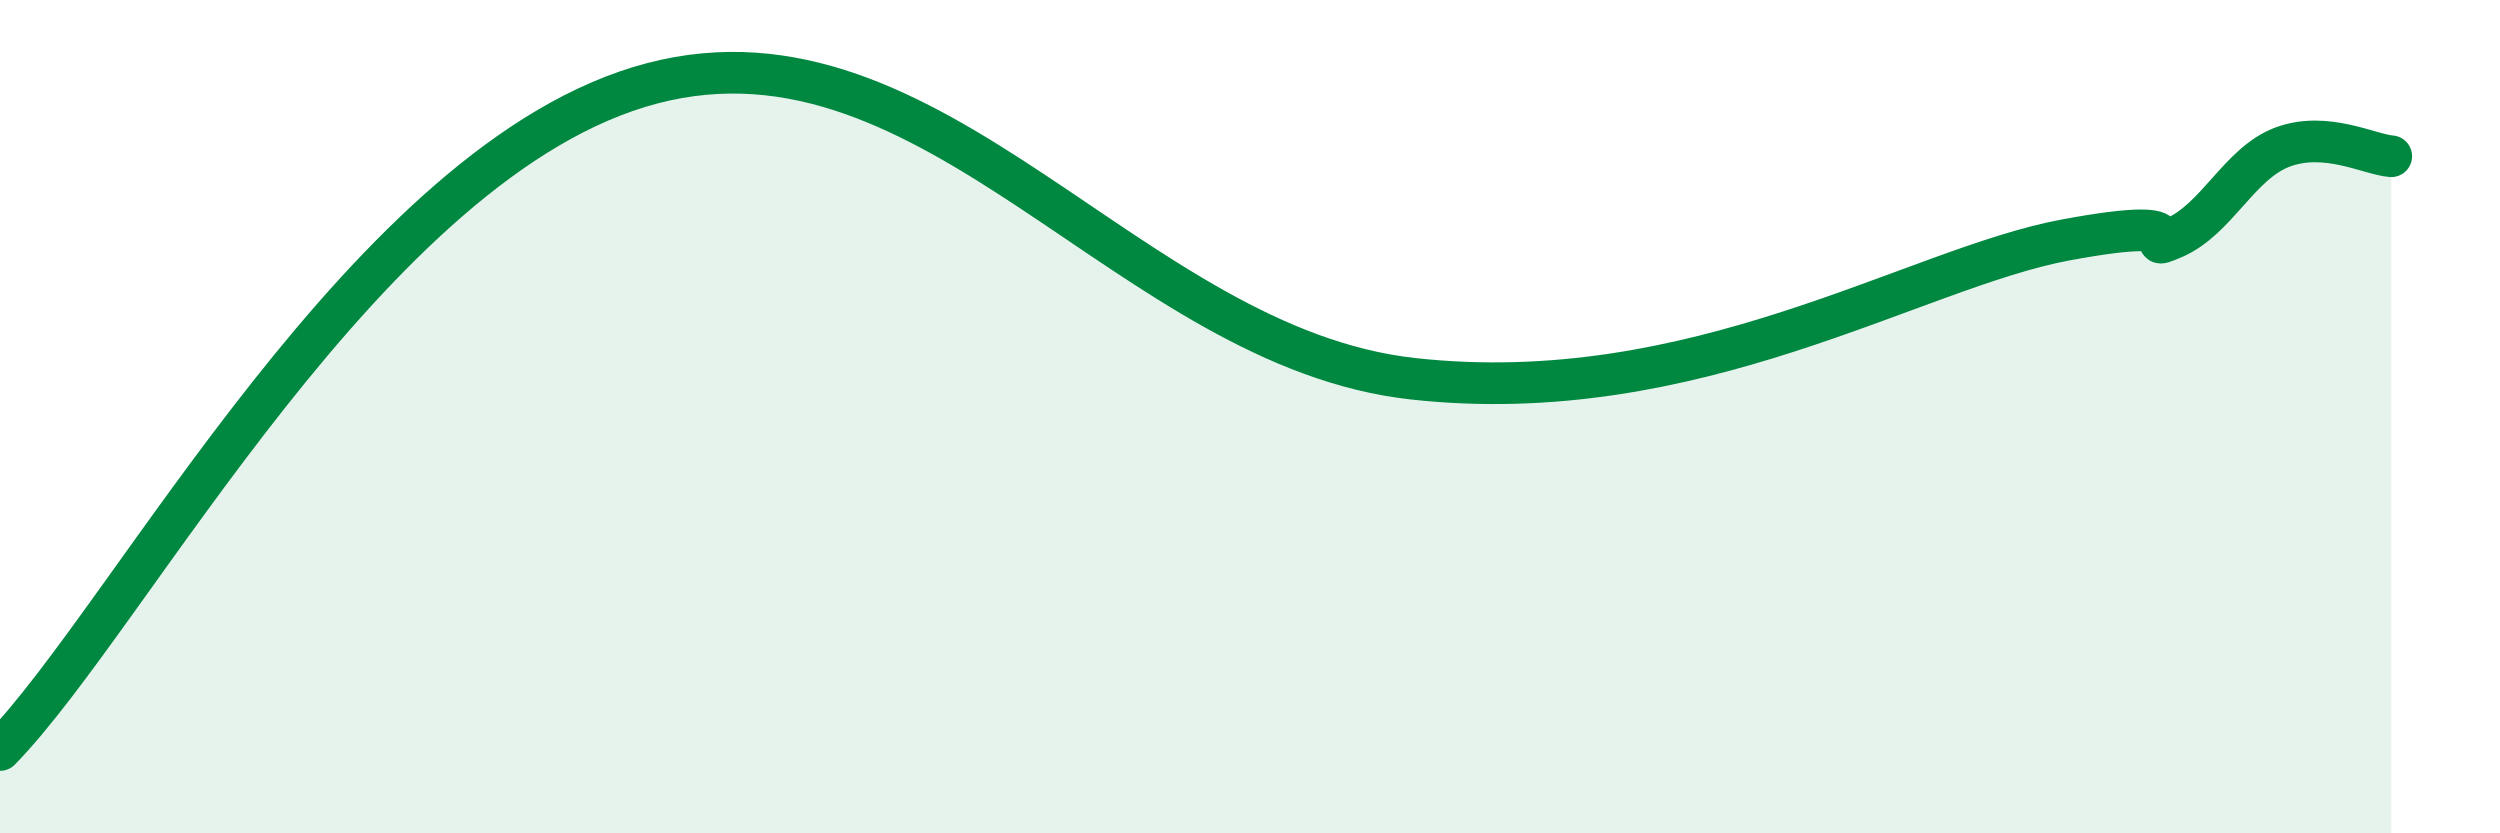
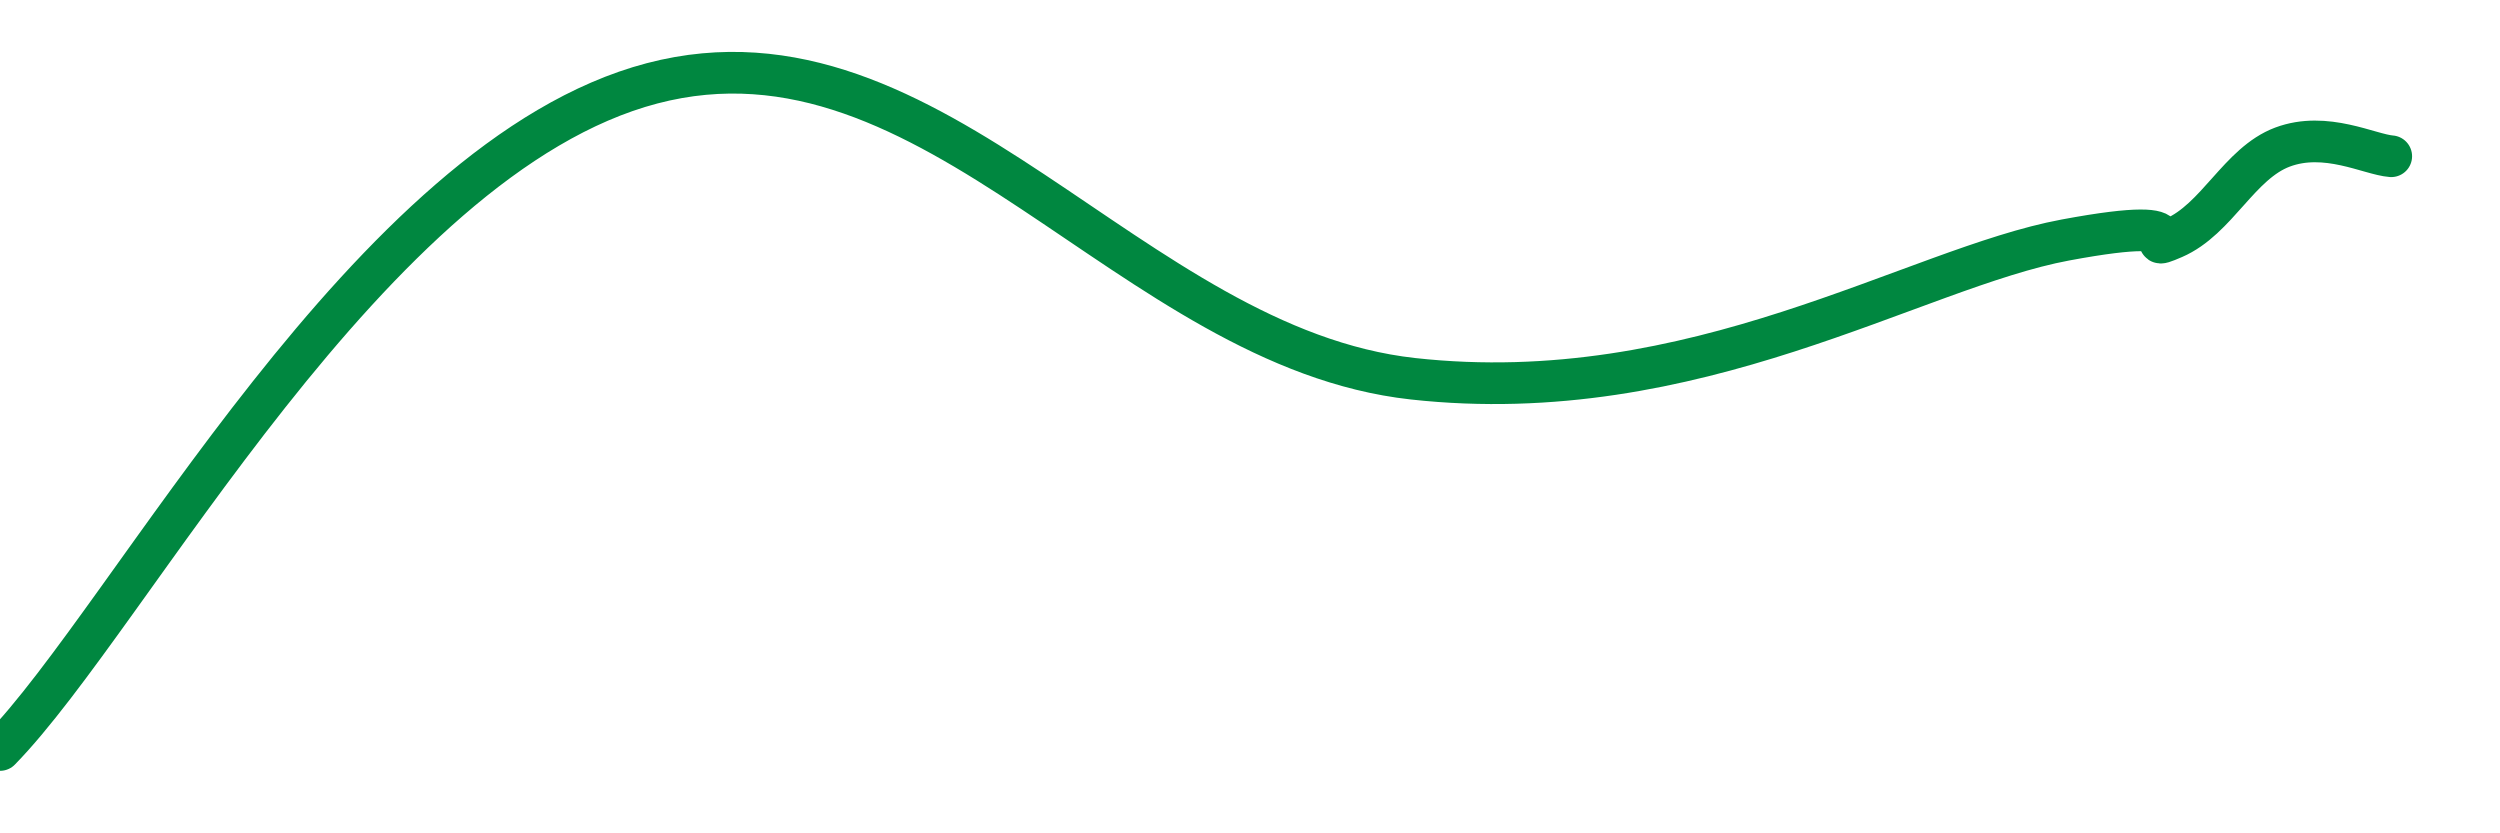
<svg xmlns="http://www.w3.org/2000/svg" width="60" height="20" viewBox="0 0 60 20">
-   <path d="M 0,18 C 3.13,14.8 8.87,3.78 15.65,2 C 22.43,0.22 27.13,8.34 33.91,9.09 C 40.69,9.84 45.92,6.44 49.57,5.76 C 53.22,5.08 51.13,6.16 52.17,5.71 C 53.21,5.26 53.74,3.92 54.78,3.53 C 55.82,3.14 56.87,3.71 57.39,3.75L57.39 20L0 20Z" fill="#008740" opacity="0.1" stroke-linecap="round" stroke-linejoin="round" />
  <path d="M 0,18 C 3.13,14.8 8.87,3.78 15.65,2 C 22.43,0.22 27.13,8.34 33.91,9.09 C 40.69,9.84 45.92,6.44 49.57,5.76 C 53.22,5.08 51.13,6.16 52.17,5.71 C 53.21,5.26 53.74,3.92 54.78,3.53 C 55.82,3.14 56.87,3.71 57.39,3.75" stroke="#008740" stroke-width="1" fill="none" stroke-linecap="round" stroke-linejoin="round" />
</svg>